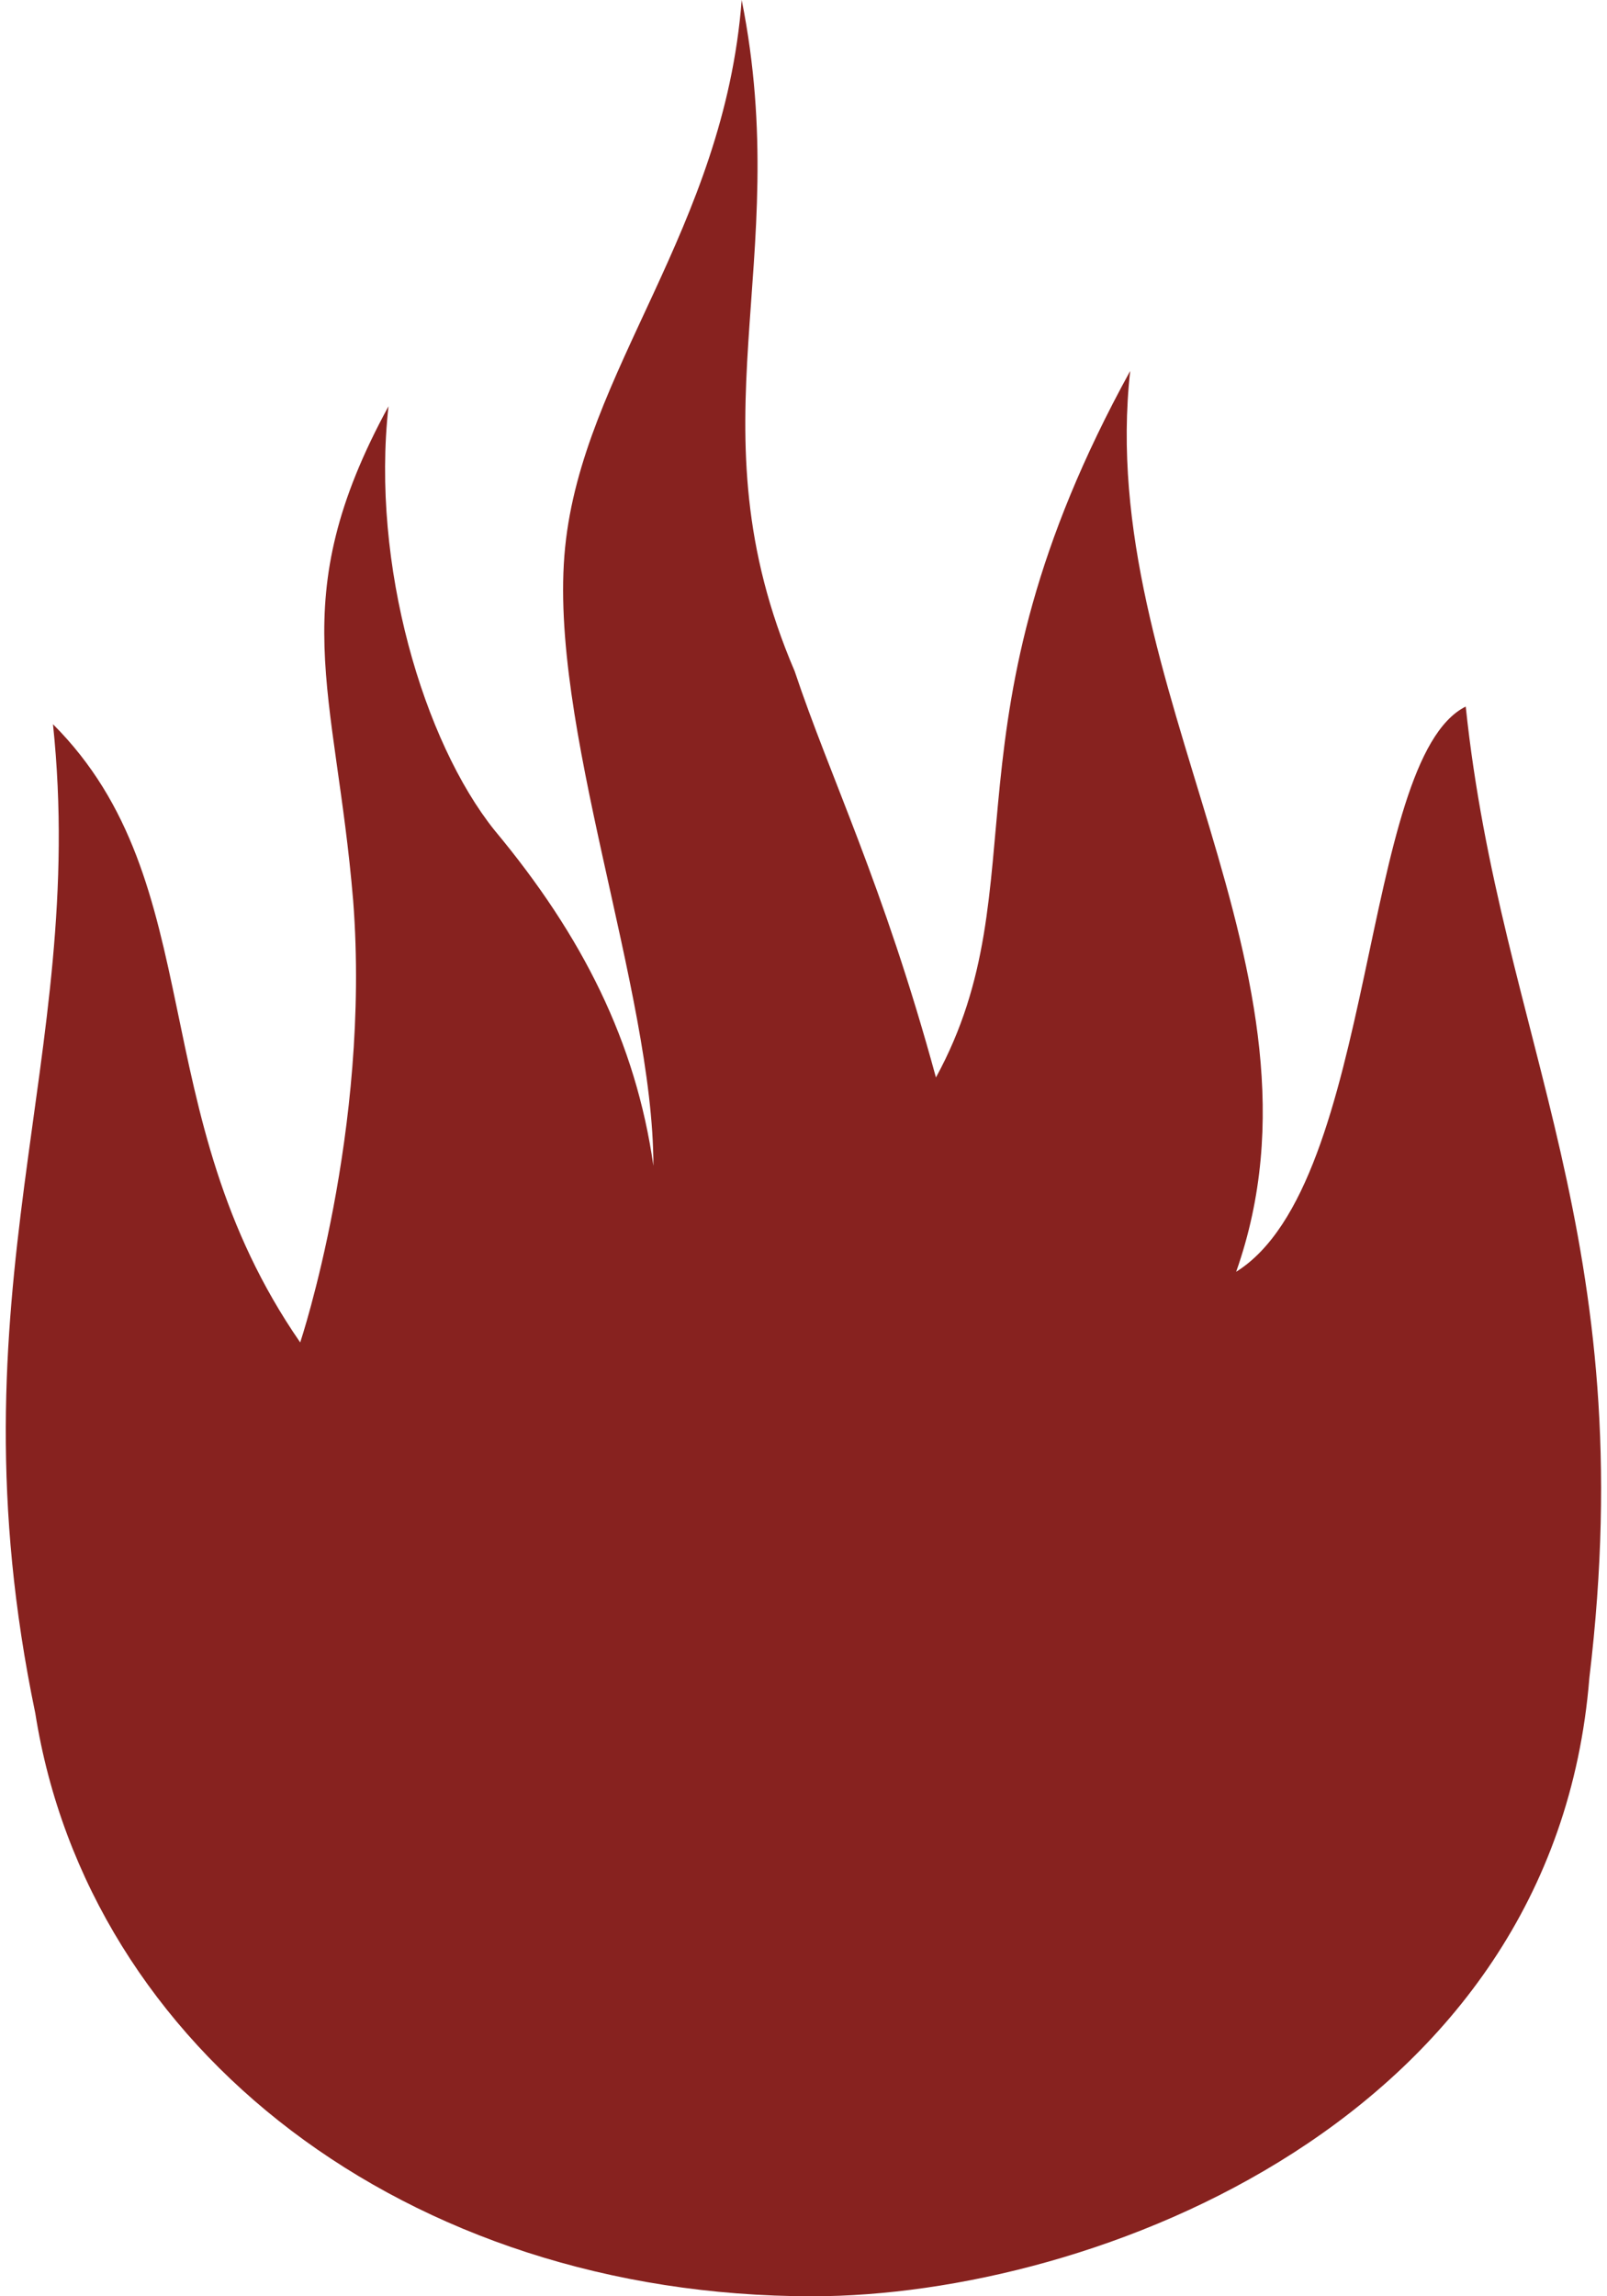
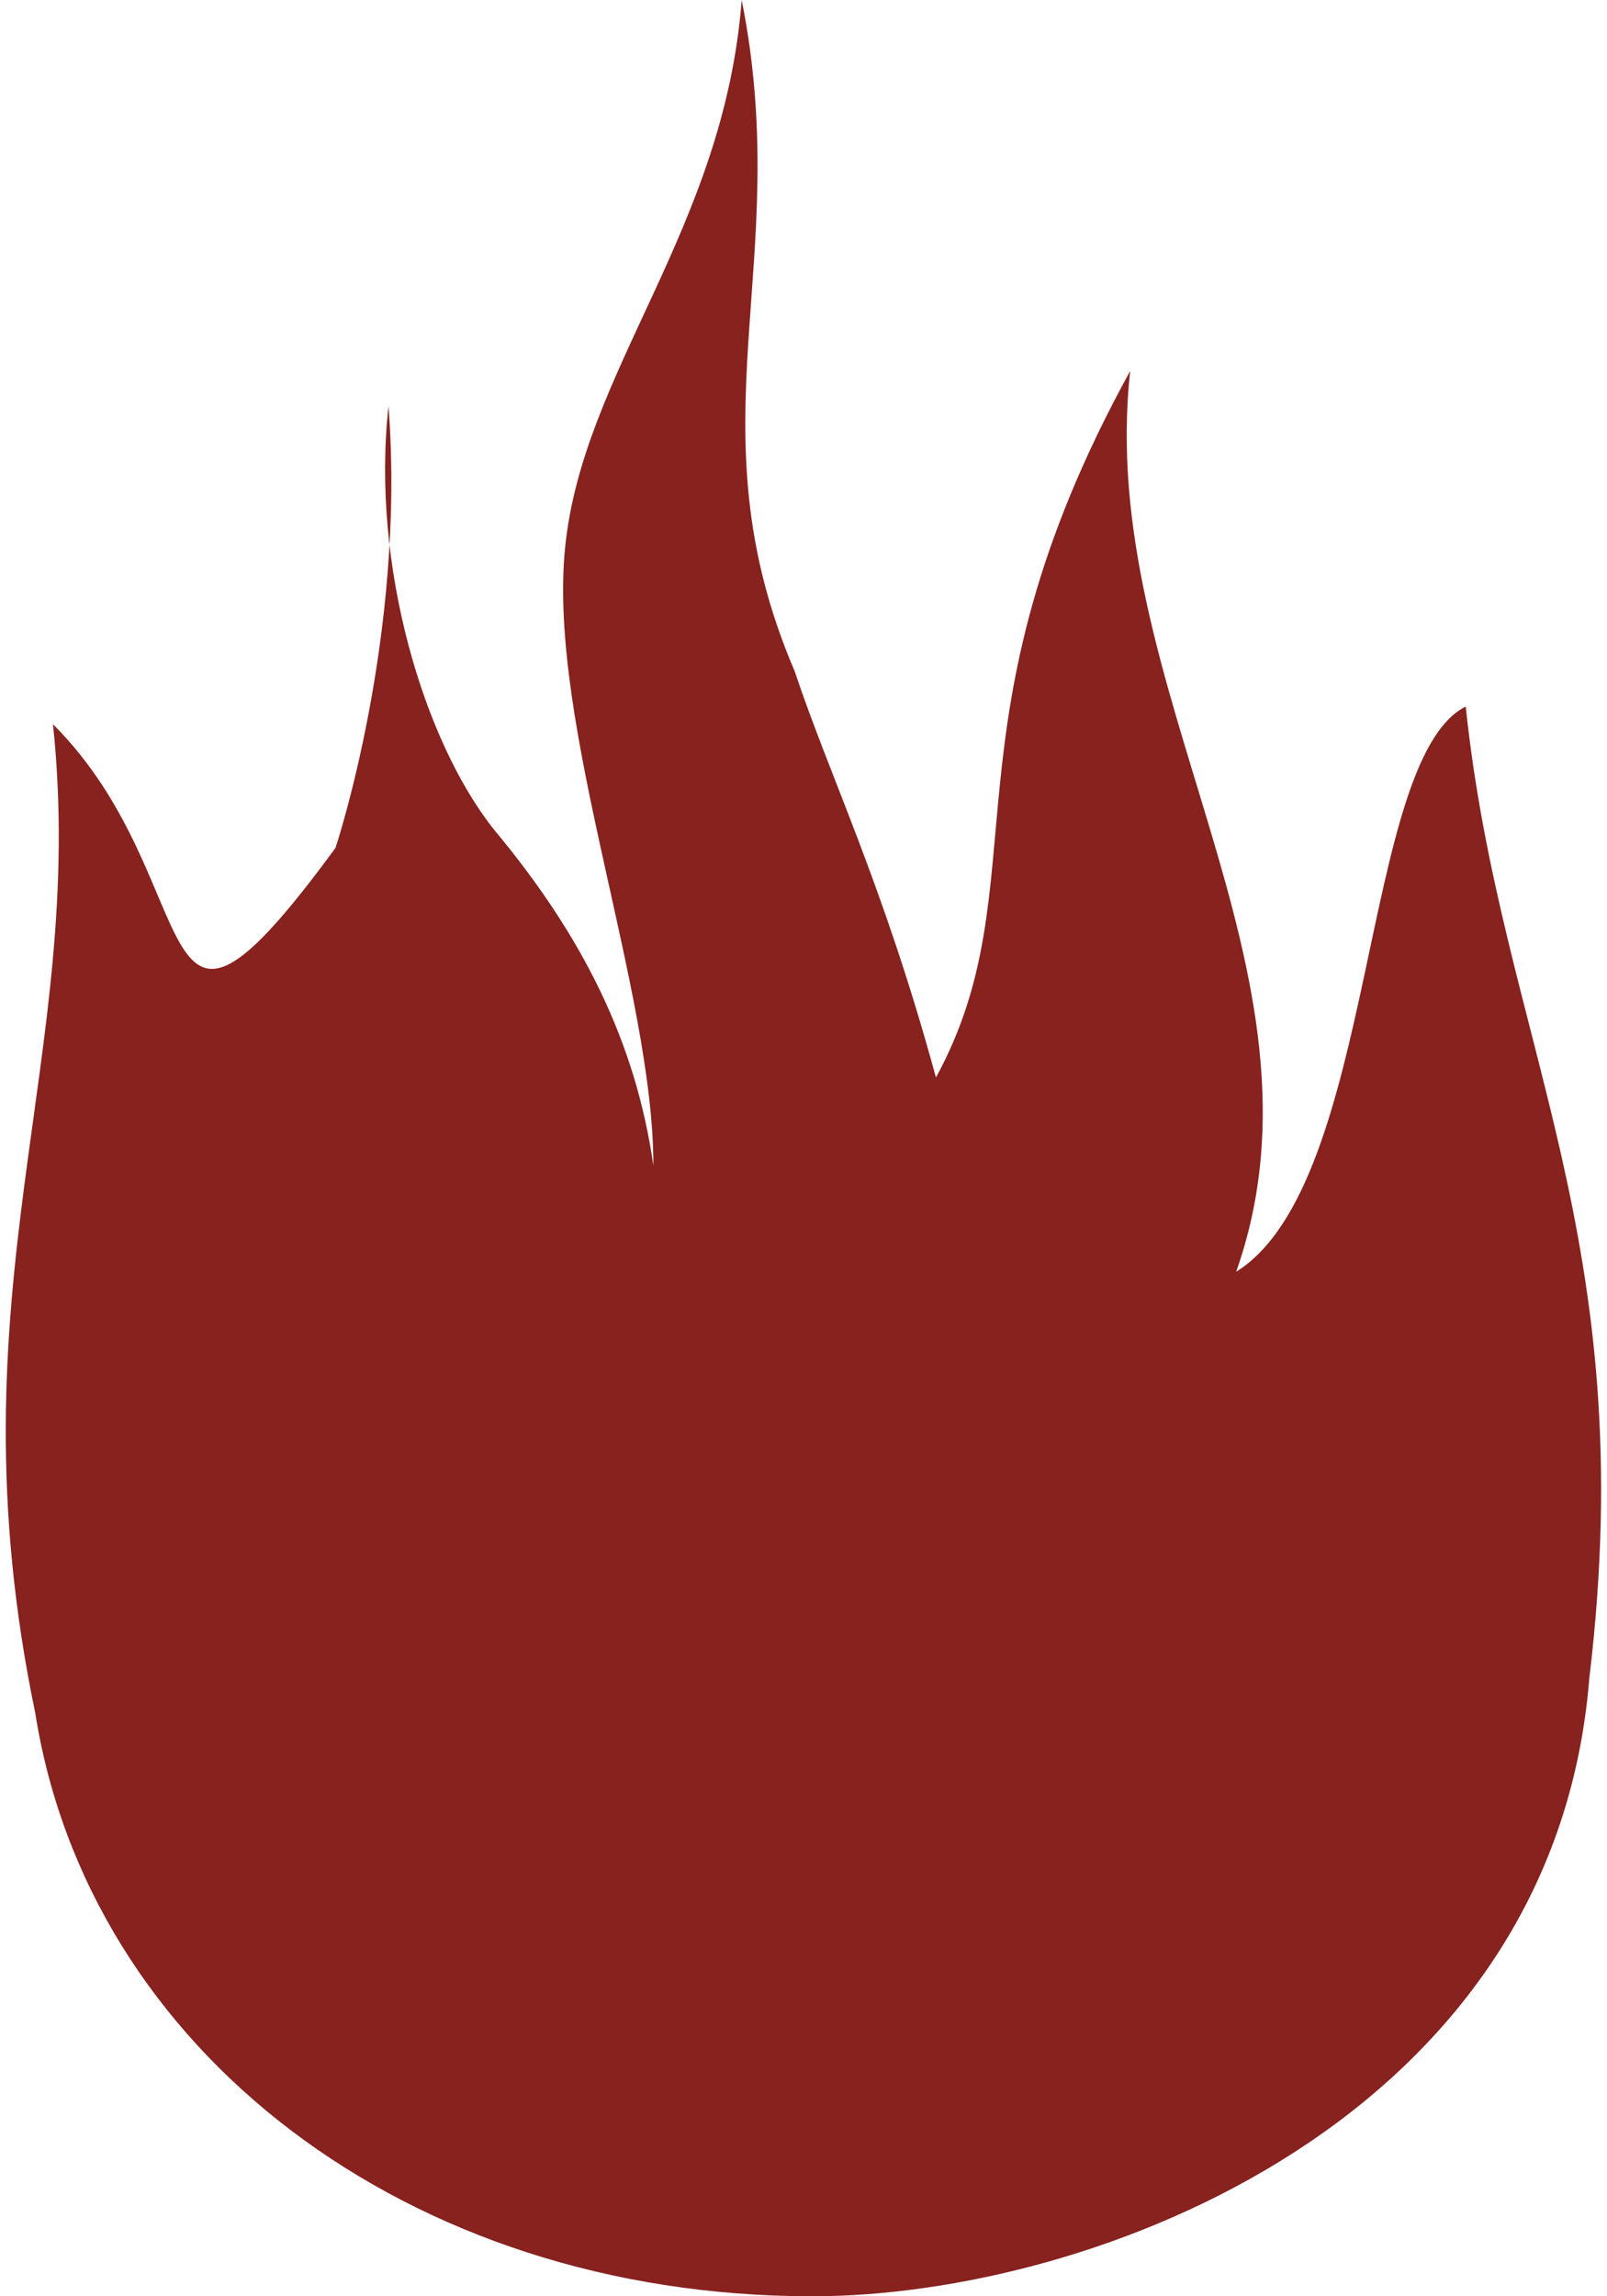
<svg xmlns="http://www.w3.org/2000/svg" version="1.1" id="Camada_1" x="0px" y="0px" viewBox="0 0 9.1 13" style="enable-background:new 0 0 9.1 13;" xml:space="preserve">
  <style type="text/css">
	.st0{fill:#87221F;}
</style>
-   <path id="path3675-6-6_4_" class="st0" d="M0.3,4.1C0.5,6-0.3,7.3,0.2,9.7C0.5,11.6,2.3,13,4.6,13c1.6,0,4.2-1,4.4-3.5  C9.3,7,8.5,5.9,8.3,4C7.7,4.3,7.8,6.7,7,7.2c0.6-1.7-0.8-3.3-0.6-5.1c-1.1,2-0.5,2.9-1.1,4C5,5,4.7,4.4,4.5,3.8  C3.9,2.4,4.5,1.5,4.2,0C4.1,1.3,3.3,2.1,3.2,3.1c-0.1,1,0.5,2.5,0.5,3.5C3.6,5.9,3.3,5.3,2.8,4.7C2.4,4.2,2.1,3.2,2.2,2.3  C1.6,3.4,1.9,3.9,2,5.1c0.1,1.3-0.3,2.5-0.3,2.5C0.8,6.3,1.2,5,0.3,4.1L0.3,4.1z" />
+   <path id="path3675-6-6_4_" class="st0" d="M0.3,4.1C0.5,6-0.3,7.3,0.2,9.7C0.5,11.6,2.3,13,4.6,13c1.6,0,4.2-1,4.4-3.5  C9.3,7,8.5,5.9,8.3,4C7.7,4.3,7.8,6.7,7,7.2c0.6-1.7-0.8-3.3-0.6-5.1c-1.1,2-0.5,2.9-1.1,4C5,5,4.7,4.4,4.5,3.8  C3.9,2.4,4.5,1.5,4.2,0C4.1,1.3,3.3,2.1,3.2,3.1c-0.1,1,0.5,2.5,0.5,3.5C3.6,5.9,3.3,5.3,2.8,4.7C2.4,4.2,2.1,3.2,2.2,2.3  c0.1,1.3-0.3,2.5-0.3,2.5C0.8,6.3,1.2,5,0.3,4.1L0.3,4.1z" />
</svg>